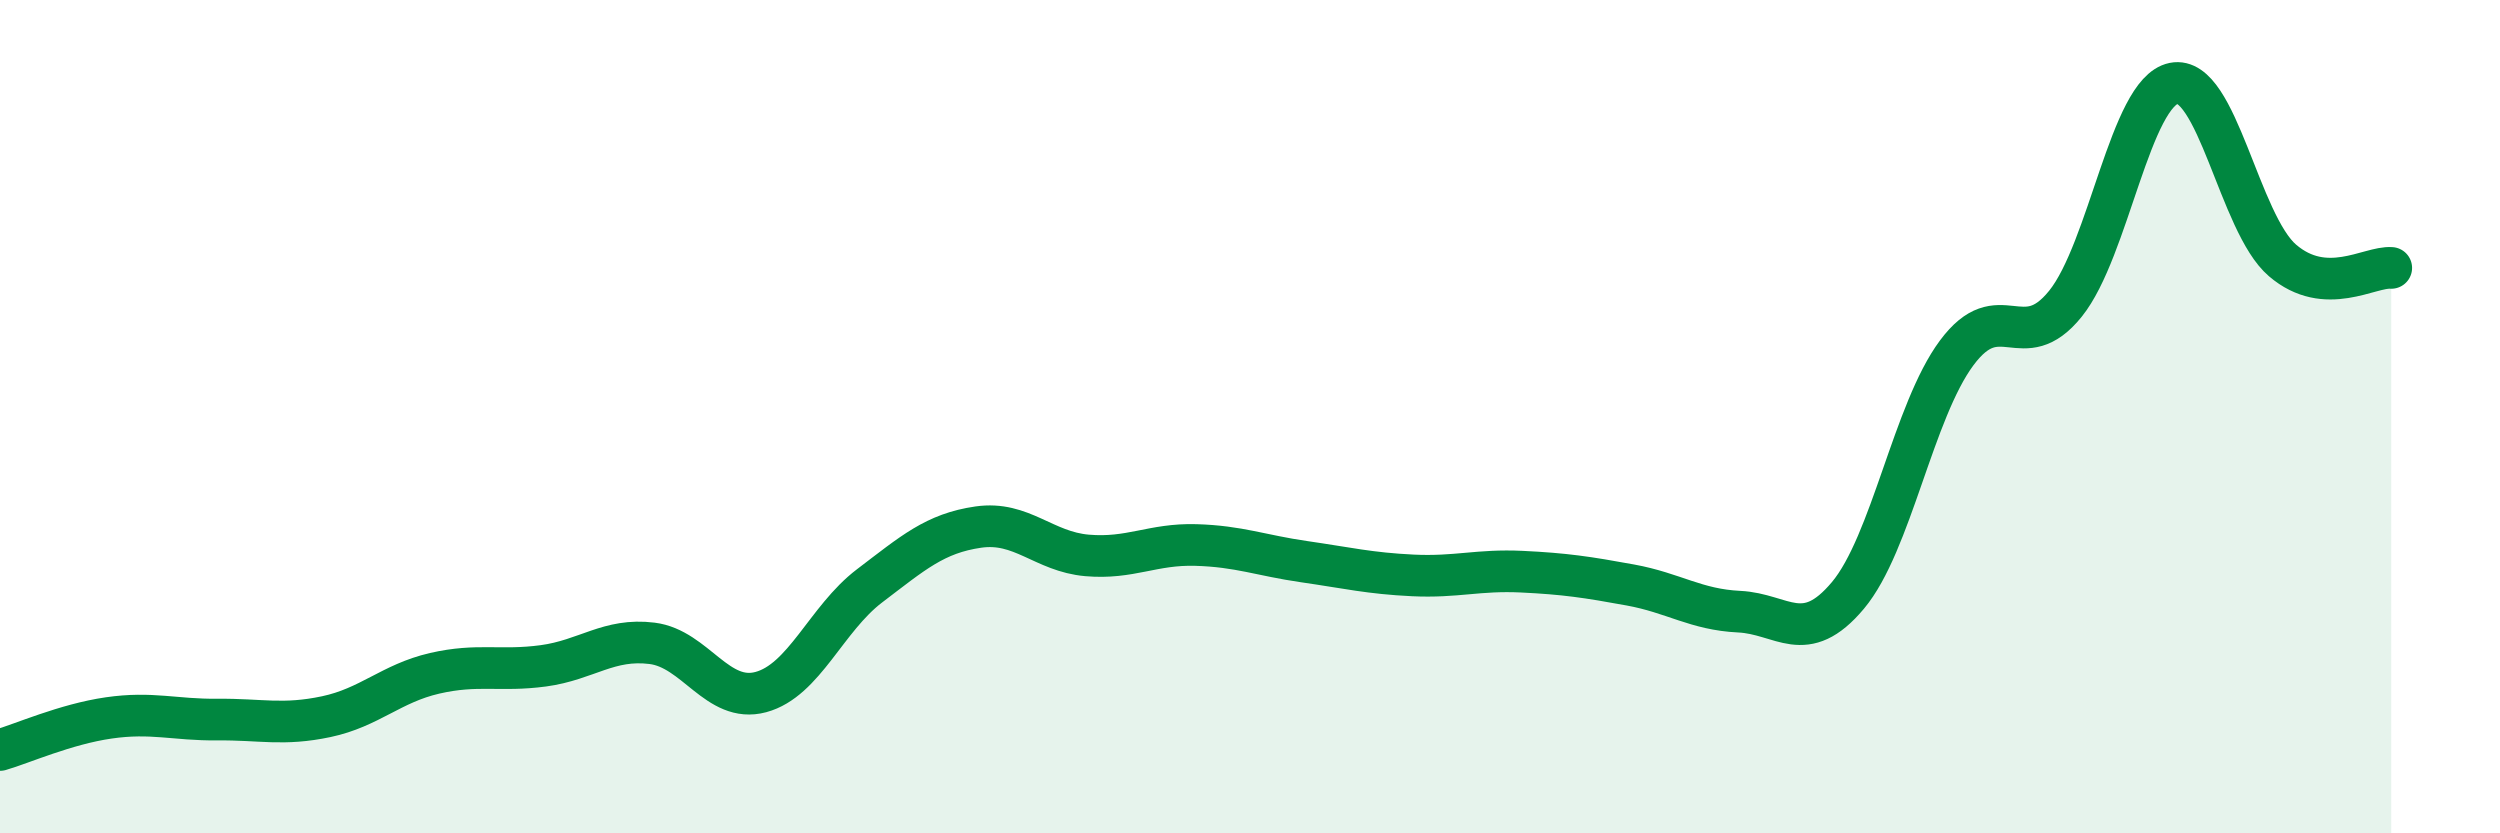
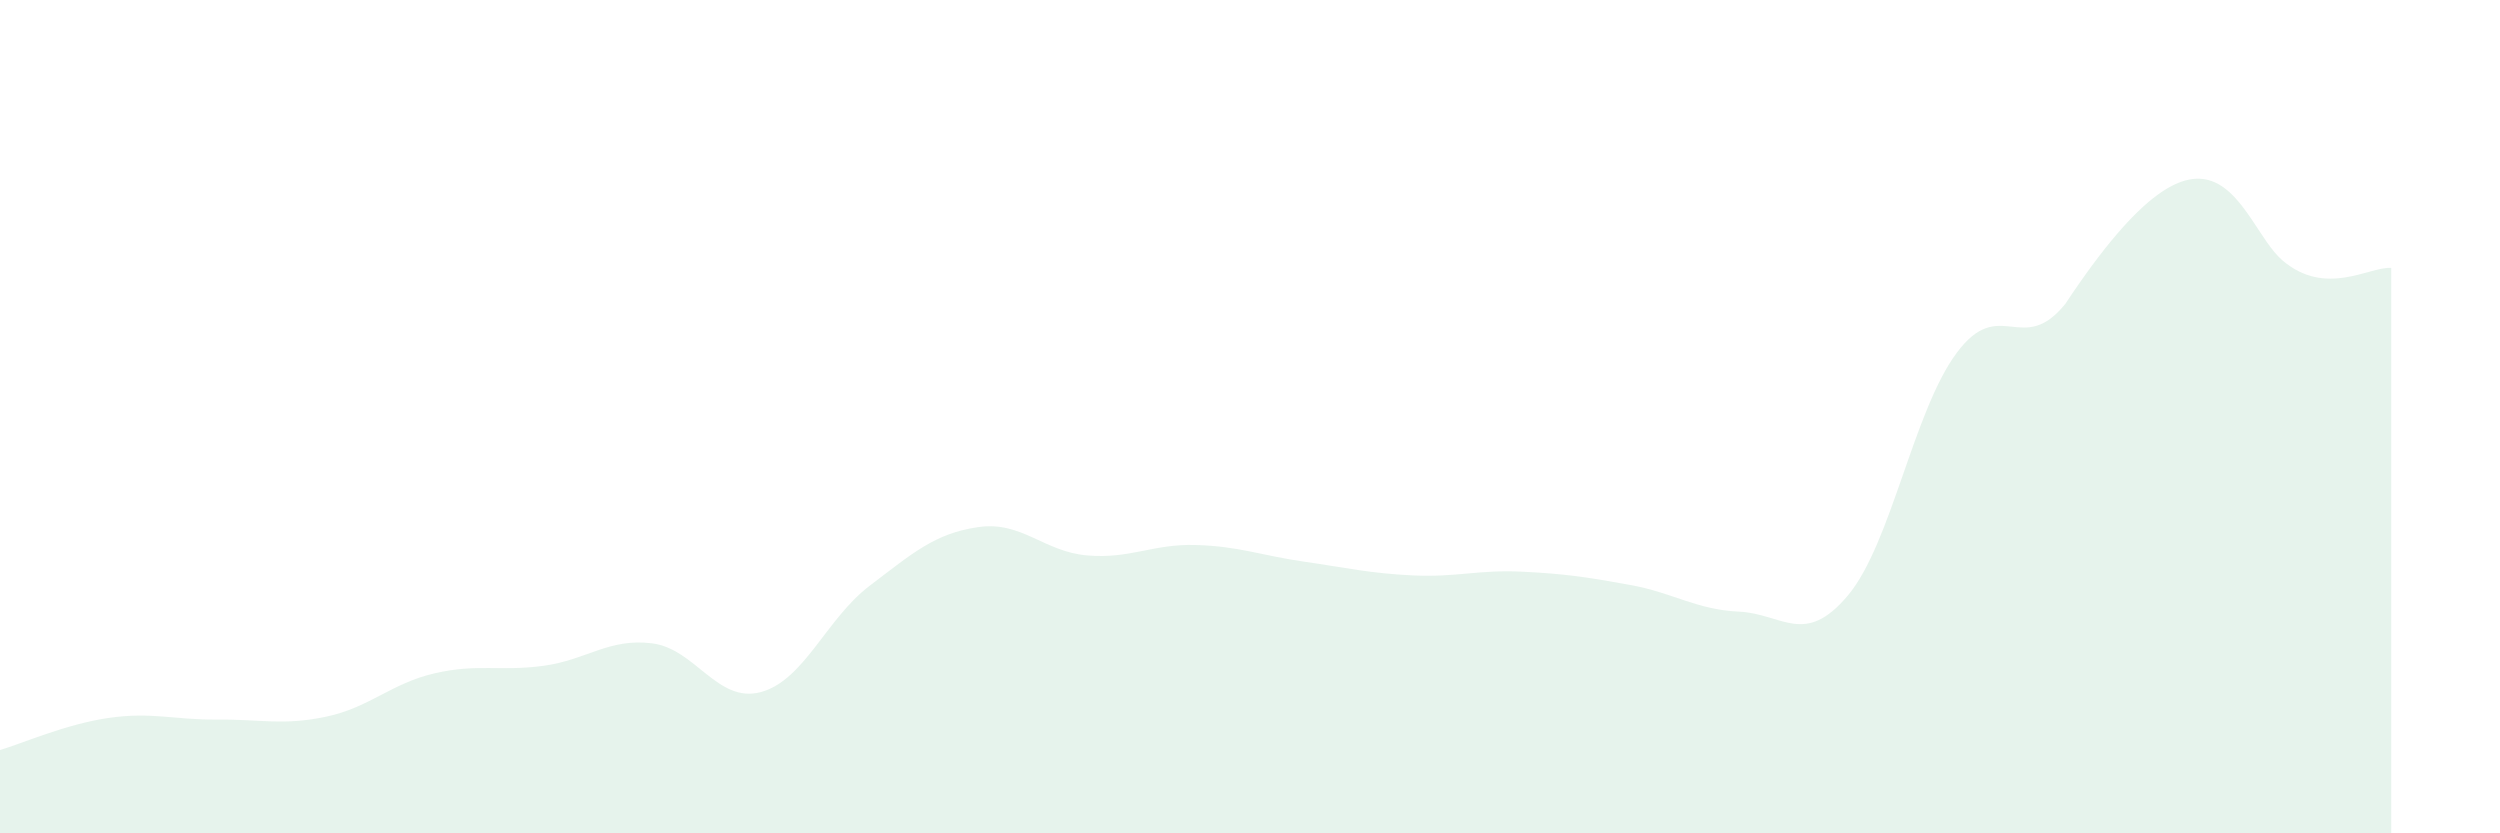
<svg xmlns="http://www.w3.org/2000/svg" width="60" height="20" viewBox="0 0 60 20">
-   <path d="M 0,18 C 0.52,17.85 1.57,17.38 2.61,17.23 C 3.65,17.08 4.18,17.28 5.22,17.27 C 6.26,17.26 6.79,17.42 7.83,17.2 C 8.87,16.98 9.39,16.4 10.43,16.16 C 11.47,15.92 12,16.12 13.04,15.98 C 14.08,15.84 14.61,15.31 15.65,15.44 C 16.69,15.57 17.22,16.89 18.26,16.61 C 19.3,16.33 19.83,14.85 20.87,14.06 C 21.91,13.27 22.44,12.8 23.48,12.65 C 24.52,12.5 25.05,13.24 26.09,13.33 C 27.13,13.42 27.66,13.05 28.7,13.08 C 29.74,13.11 30.26,13.33 31.3,13.48 C 32.34,13.63 32.87,13.76 33.91,13.81 C 34.95,13.86 35.48,13.67 36.52,13.72 C 37.56,13.77 38.09,13.85 39.13,14.04 C 40.17,14.23 40.7,14.63 41.74,14.68 C 42.78,14.73 43.31,15.53 44.35,14.29 C 45.39,13.05 45.92,9.87 46.96,8.47 C 48,7.07 48.53,8.58 49.57,7.29 C 50.61,6 51.13,2.21 52.17,2 C 53.21,1.79 53.74,5.36 54.78,6.25 C 55.82,7.14 56.87,6.39 57.39,6.43L57.39 20L0 20Z" fill="#008740" opacity="0.1" stroke-linecap="round" stroke-linejoin="round" />
-   <path d="M 0,18 C 0.52,17.85 1.57,17.38 2.61,17.23 C 3.65,17.08 4.18,17.28 5.22,17.27 C 6.26,17.26 6.79,17.42 7.83,17.2 C 8.87,16.98 9.39,16.4 10.43,16.16 C 11.47,15.92 12,16.12 13.04,15.98 C 14.08,15.84 14.61,15.31 15.65,15.44 C 16.69,15.57 17.22,16.89 18.26,16.61 C 19.3,16.33 19.83,14.85 20.87,14.06 C 21.91,13.27 22.44,12.8 23.48,12.65 C 24.52,12.5 25.05,13.24 26.09,13.33 C 27.13,13.42 27.66,13.05 28.7,13.08 C 29.74,13.11 30.26,13.33 31.3,13.48 C 32.34,13.63 32.87,13.76 33.91,13.81 C 34.95,13.86 35.48,13.67 36.52,13.72 C 37.56,13.77 38.09,13.85 39.13,14.04 C 40.17,14.23 40.7,14.63 41.74,14.68 C 42.78,14.73 43.31,15.53 44.35,14.29 C 45.39,13.05 45.92,9.87 46.96,8.47 C 48,7.07 48.53,8.58 49.57,7.29 C 50.61,6 51.13,2.21 52.17,2 C 53.21,1.79 53.74,5.36 54.78,6.25 C 55.82,7.14 56.87,6.39 57.39,6.43" stroke="#008740" stroke-width="1" fill="none" stroke-linecap="round" stroke-linejoin="round" />
+   <path d="M 0,18 C 0.52,17.85 1.57,17.38 2.61,17.23 C 3.65,17.08 4.18,17.28 5.22,17.27 C 6.26,17.26 6.79,17.42 7.83,17.2 C 8.87,16.98 9.39,16.4 10.43,16.16 C 11.47,15.92 12,16.12 13.04,15.98 C 14.08,15.84 14.61,15.31 15.65,15.44 C 16.69,15.57 17.22,16.89 18.26,16.61 C 19.3,16.33 19.83,14.85 20.87,14.06 C 21.91,13.27 22.44,12.8 23.48,12.65 C 24.52,12.5 25.05,13.24 26.09,13.33 C 27.13,13.42 27.66,13.05 28.7,13.08 C 29.74,13.11 30.26,13.33 31.3,13.48 C 32.34,13.63 32.87,13.76 33.91,13.81 C 34.95,13.86 35.48,13.67 36.52,13.72 C 37.56,13.77 38.09,13.85 39.13,14.04 C 40.17,14.23 40.7,14.63 41.74,14.68 C 42.78,14.73 43.31,15.53 44.35,14.29 C 45.39,13.05 45.92,9.87 46.96,8.47 C 48,7.07 48.53,8.58 49.57,7.29 C 53.21,1.79 53.74,5.36 54.78,6.25 C 55.82,7.14 56.87,6.39 57.39,6.43L57.39 20L0 20Z" fill="#008740" opacity="0.1" stroke-linecap="round" stroke-linejoin="round" />
</svg>